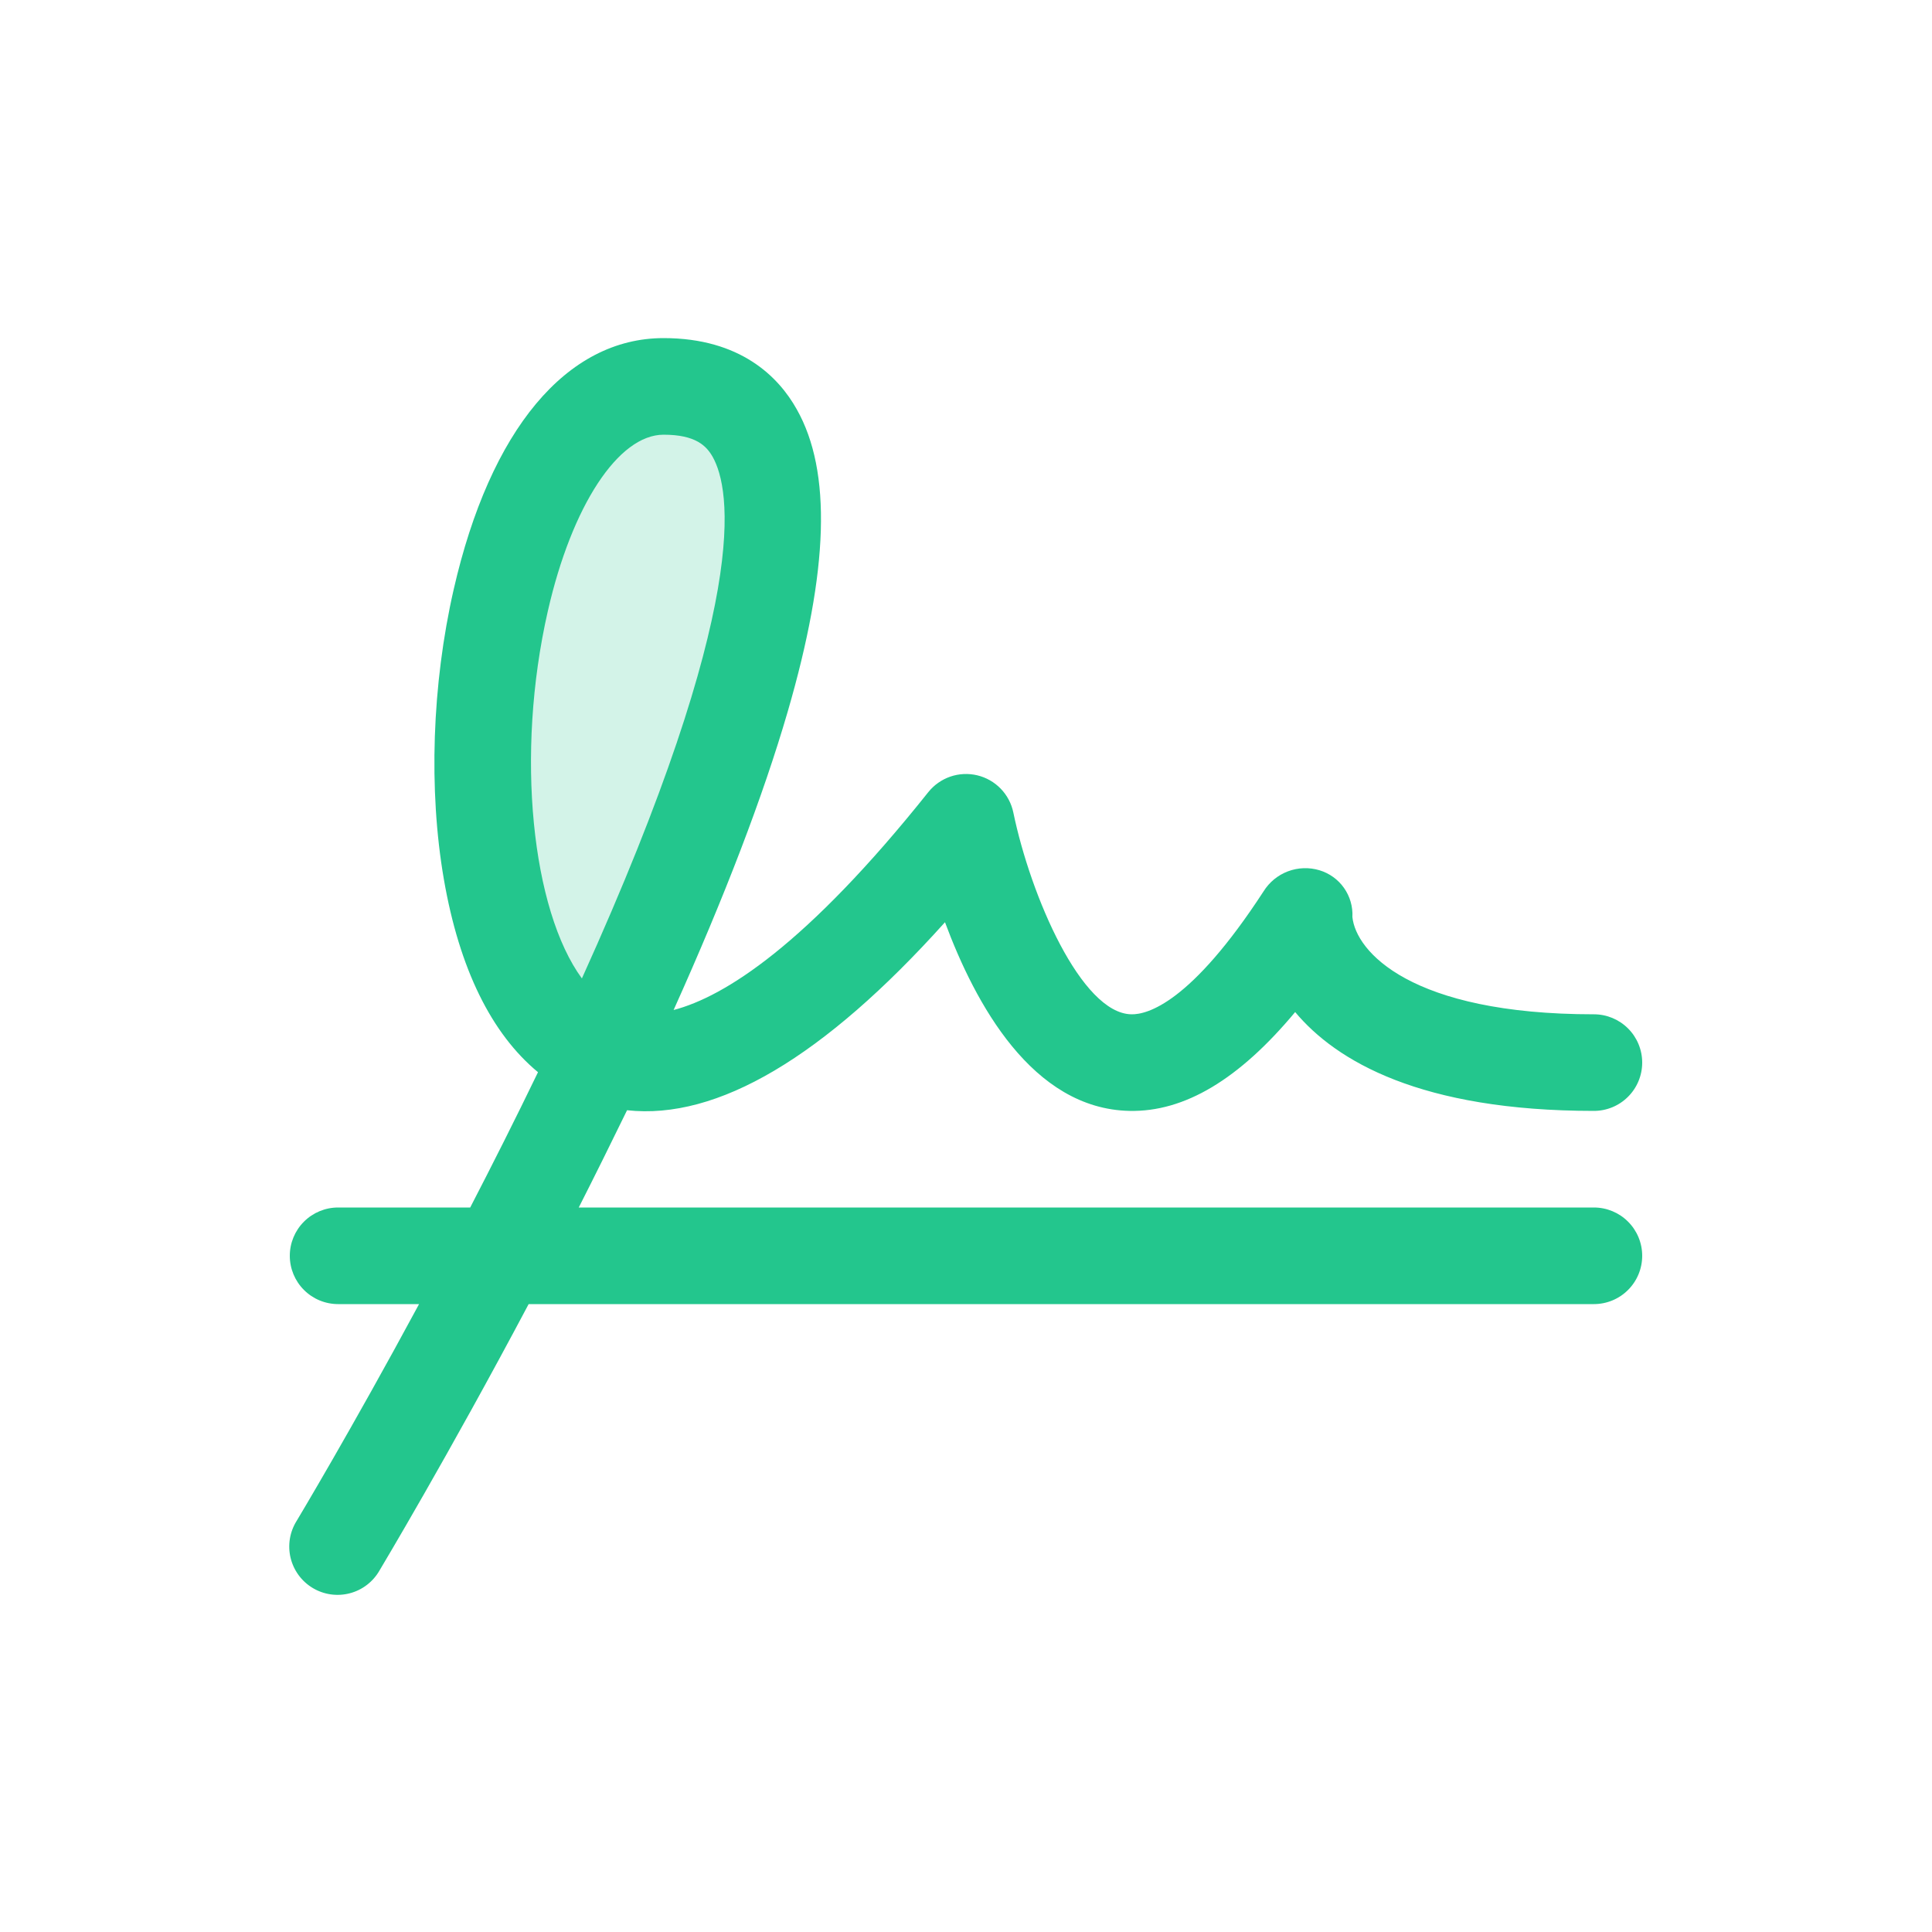
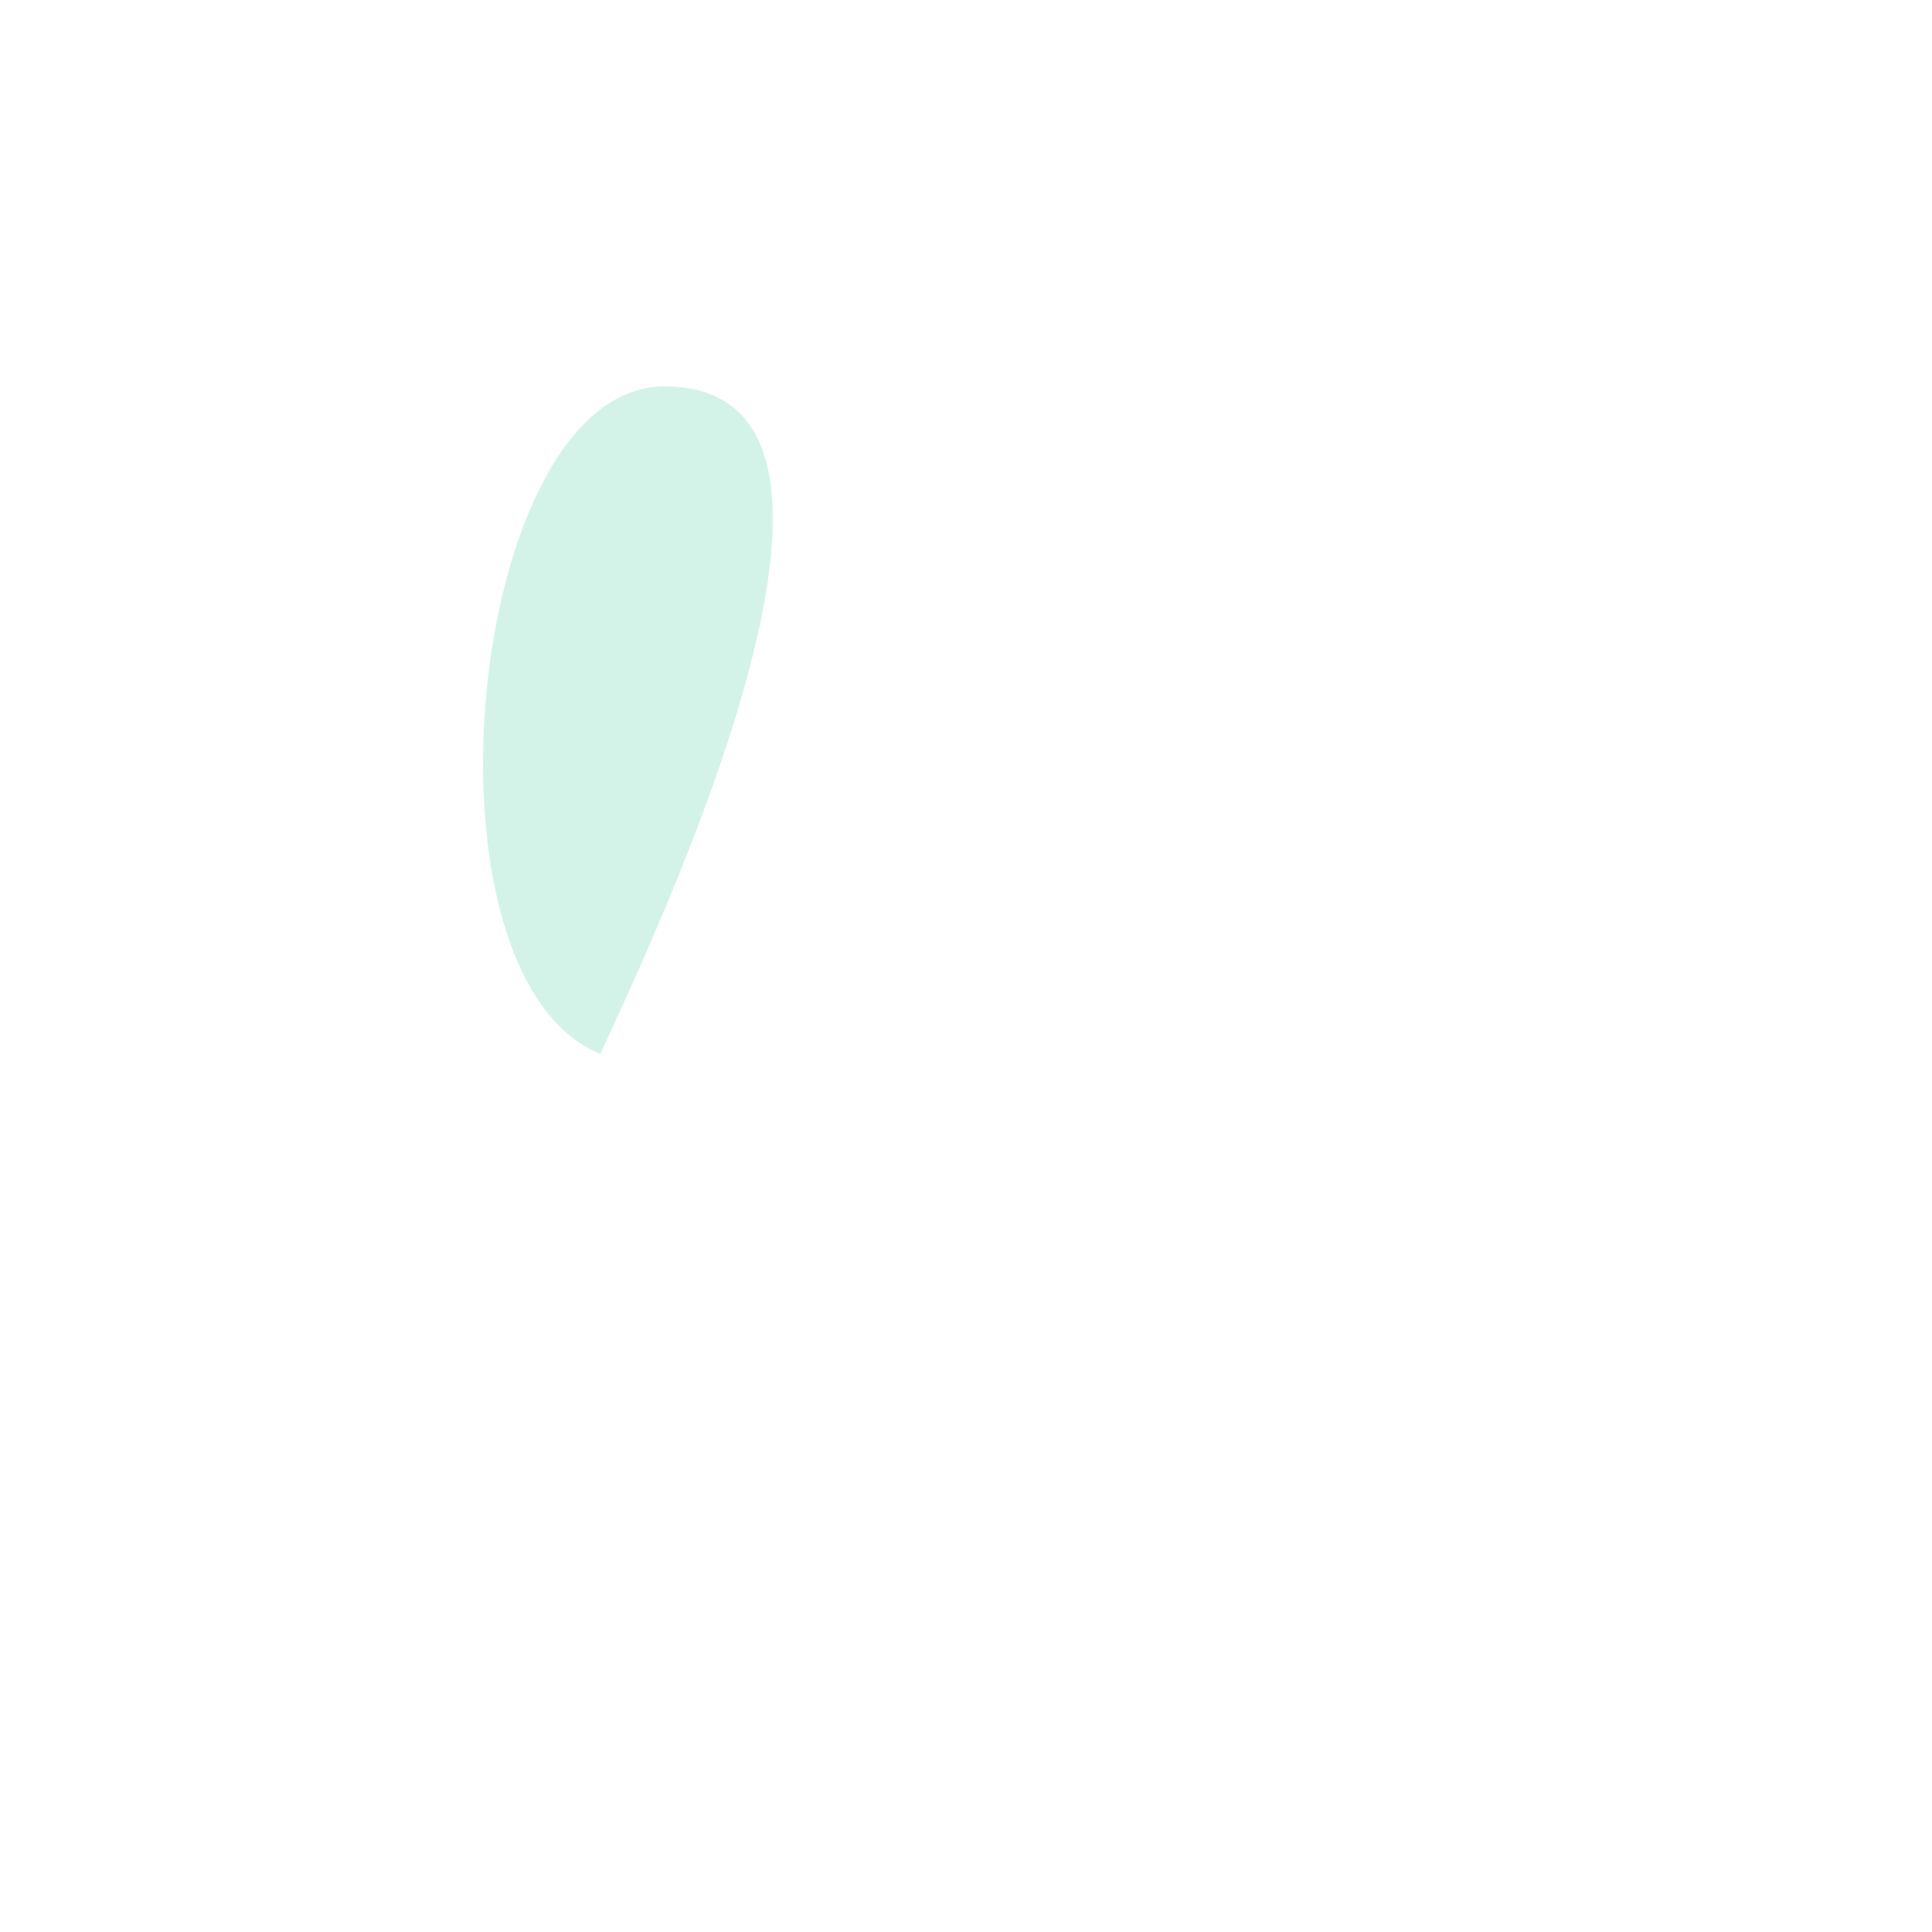
<svg xmlns="http://www.w3.org/2000/svg" width="160" height="160" viewBox="0 0 160 160" fill="none">
-   <rect width="160" height="160" fill="white" />
  <path opacity="0.2" d="M49.705 87.28C33.855 80.76 38.705 32.035 55 32C71.91 32.025 62 61.13 49.705 87.28Z" fill="#23C68D" />
-   <path d="M132 100H47.93C49.26 97.38 50.595 94.685 51.93 91.945C59.4 92.77 68.22 87.555 78.26 76.375C80.76 83.105 85.485 91.84 93.55 92C98.095 92.09 102.605 89.4 107.26 83.815C110.655 87.875 117.65 92 132 92C133.061 92 134.078 91.579 134.828 90.828C135.579 90.078 136 89.061 136 88C136 86.939 135.579 85.922 134.828 85.172C134.078 84.421 133.061 84 132 84C116.785 84 112.285 78.775 112 75.945C112.045 75.087 111.8 74.238 111.305 73.535C110.81 72.832 110.093 72.317 109.27 72.07C108.414 71.813 107.498 71.845 106.662 72.16C105.826 72.475 105.118 73.057 104.645 73.815C98.615 83.085 95 84.03 93.69 84C89.56 83.92 85.36 74.24 83.92 67.29C83.766 66.546 83.404 65.86 82.875 65.315C82.346 64.769 81.672 64.385 80.933 64.208C80.194 64.032 79.419 64.069 78.701 64.316C77.982 64.564 77.349 65.011 76.875 65.605C66.77 78.275 60 82.54 55.785 83.645C60.03 74.21 63.2 65.925 65.23 58.95C68.64 47.23 68.89 39.035 65.985 33.9C64.485 31.21 61.315 28 54.955 28C46.925 28 40.59 35.59 37.57 48.825C35.775 56.68 35.48 65.43 36.76 72.825C38.04 80.22 40.695 85.6 44.555 88.795C42.69 92.655 40.79 96.425 38.94 100H28C26.939 100 25.922 100.421 25.172 101.172C24.421 101.922 24 102.939 24 104C24 105.061 24.421 106.078 25.172 106.828C25.922 107.579 26.939 108 28 108H34.705C29.045 118.5 24.645 125.82 24.575 125.94C24.29 126.39 24.098 126.893 24.009 127.419C23.922 127.945 23.939 128.483 24.062 129.002C24.185 129.52 24.411 130.009 24.725 130.44C25.04 130.87 25.437 131.233 25.894 131.508C26.351 131.783 26.858 131.963 27.386 132.039C27.914 132.115 28.451 132.084 28.967 131.949C29.483 131.815 29.966 131.578 30.389 131.253C30.812 130.929 31.166 130.523 31.43 130.06C31.505 129.93 37.065 120.665 43.78 108H132C133.061 108 134.078 107.579 134.828 106.828C135.579 106.078 136 105.061 136 104C136 102.939 135.579 101.922 134.828 101.172C134.078 100.421 133.061 100 132 100ZM45.37 50.605C47.36 41.87 51.215 36 54.955 36C57.62 36 58.505 36.93 59.02 37.835C60.52 40.5 62.28 49.93 48.19 81.03C44.06 75.39 42.655 62.5 45.37 50.605Z" fill="#23C68D" />
</svg>